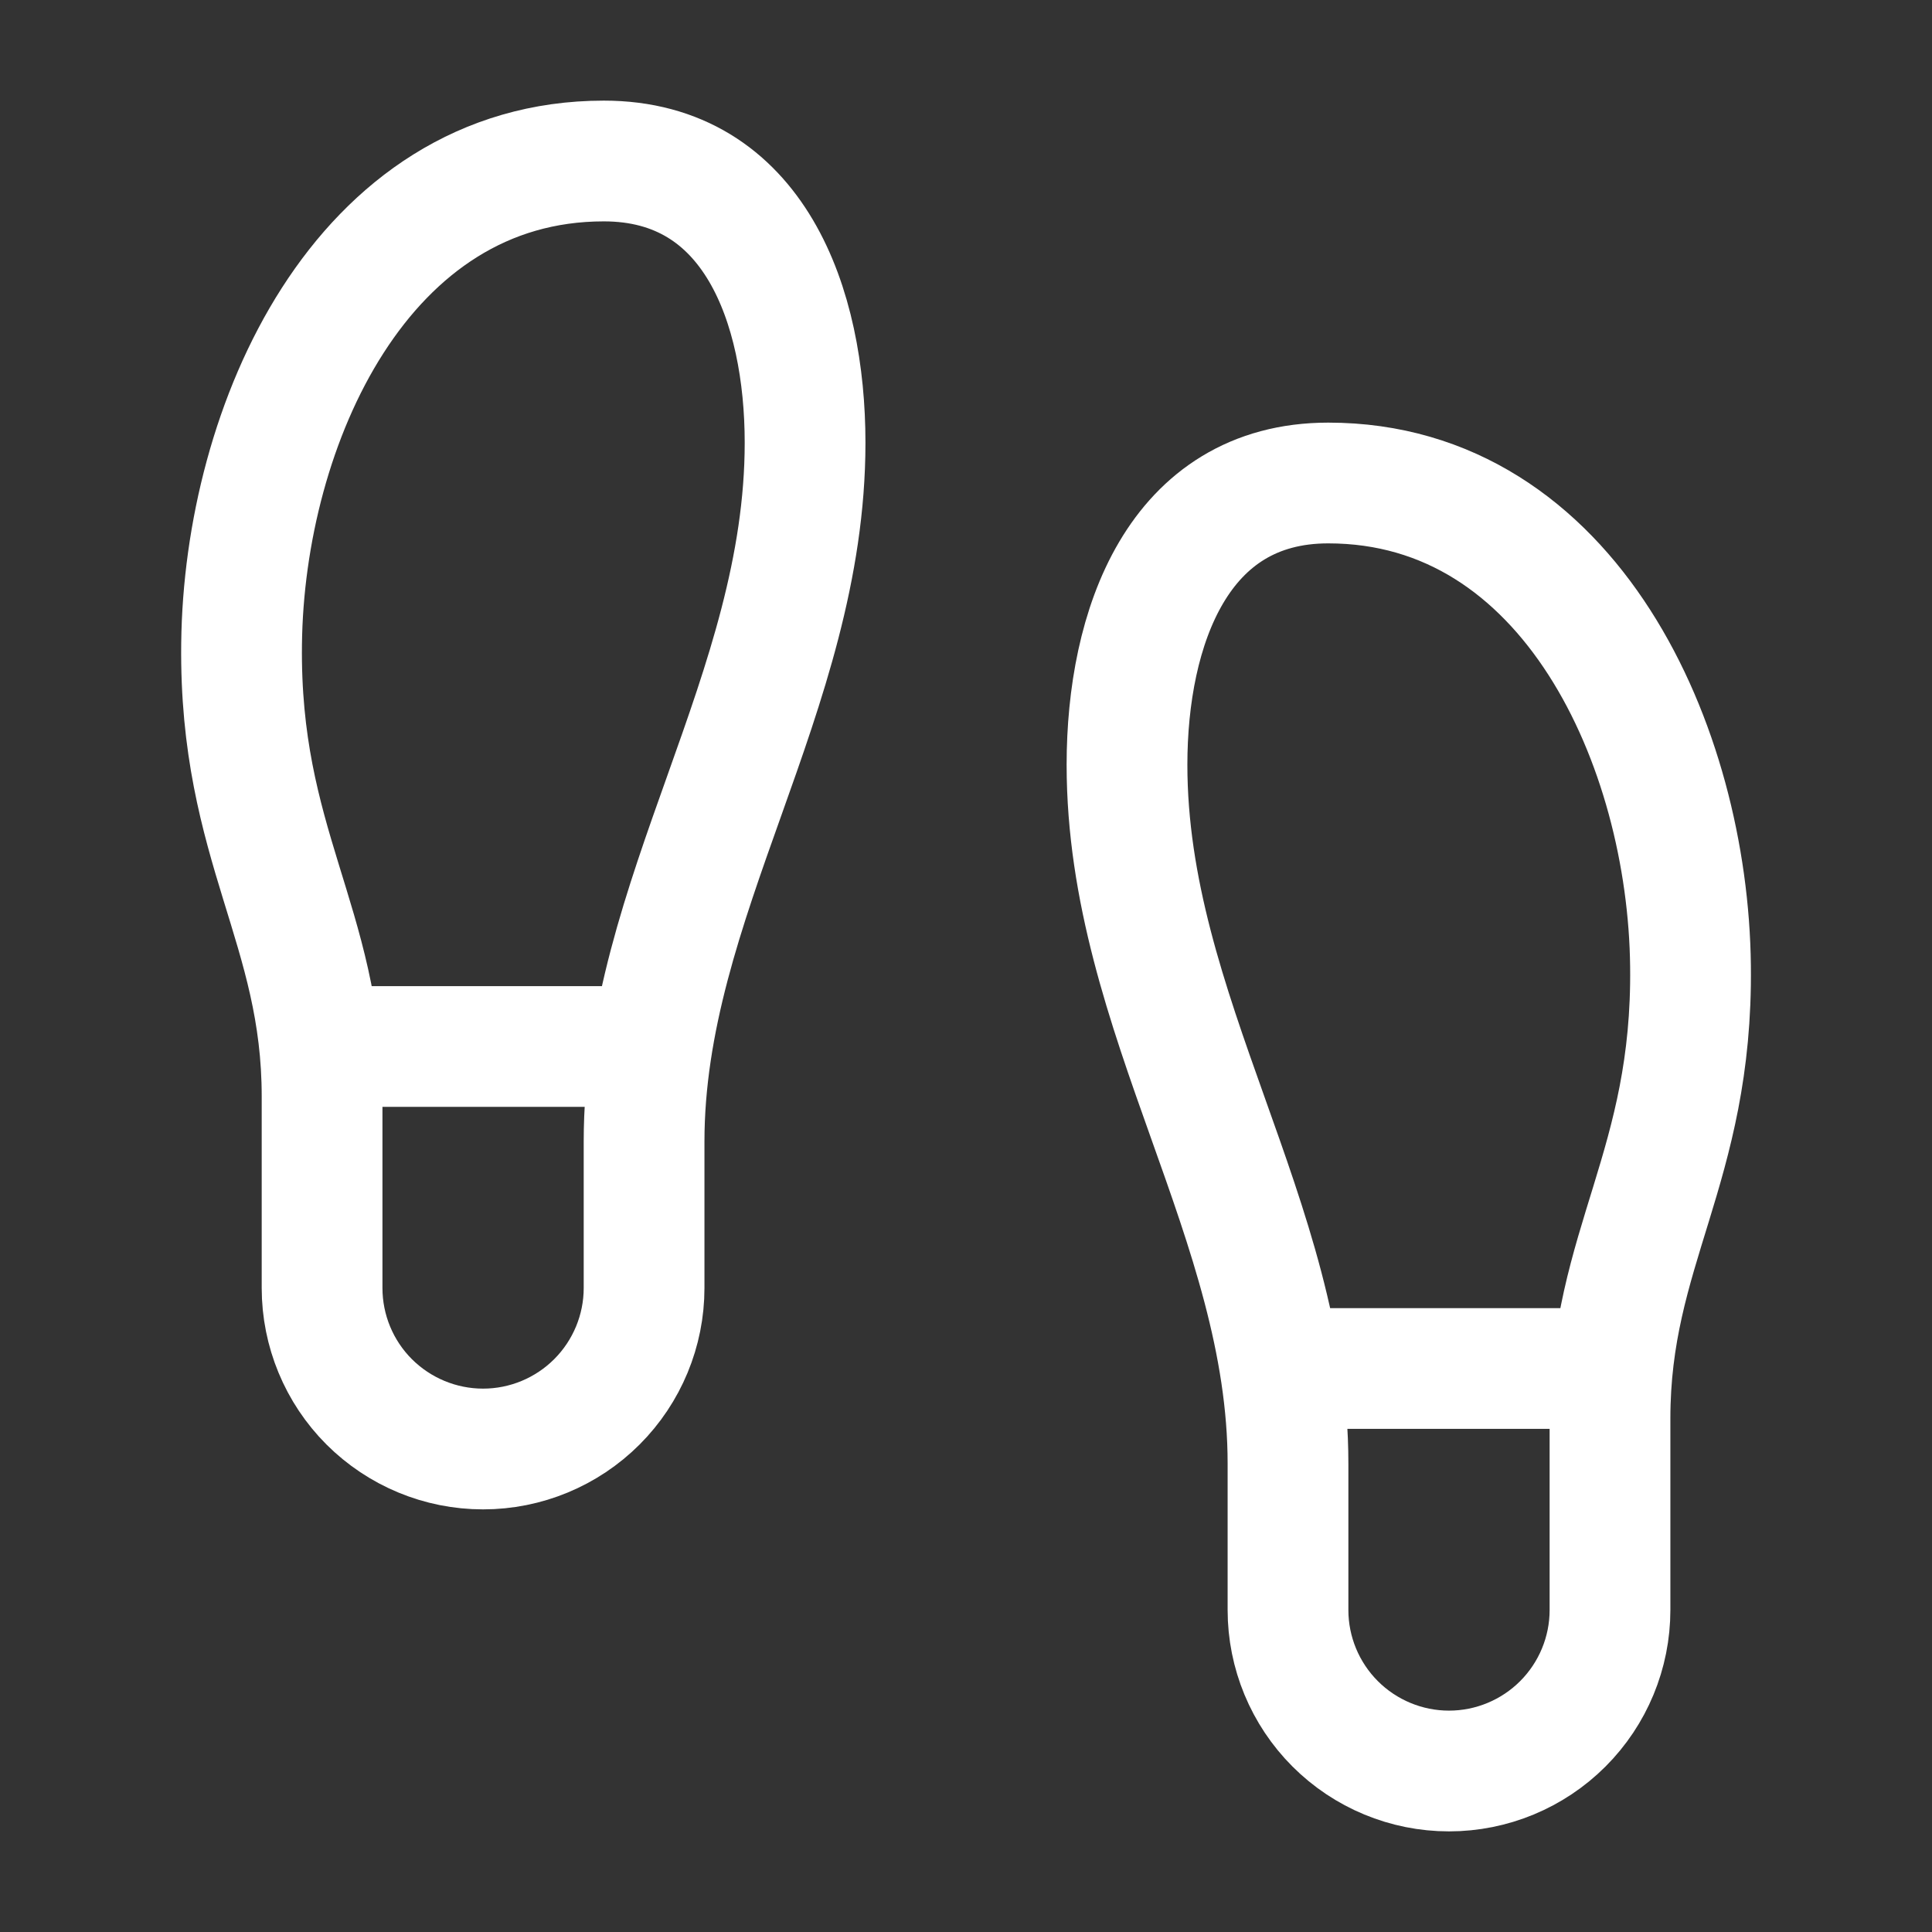
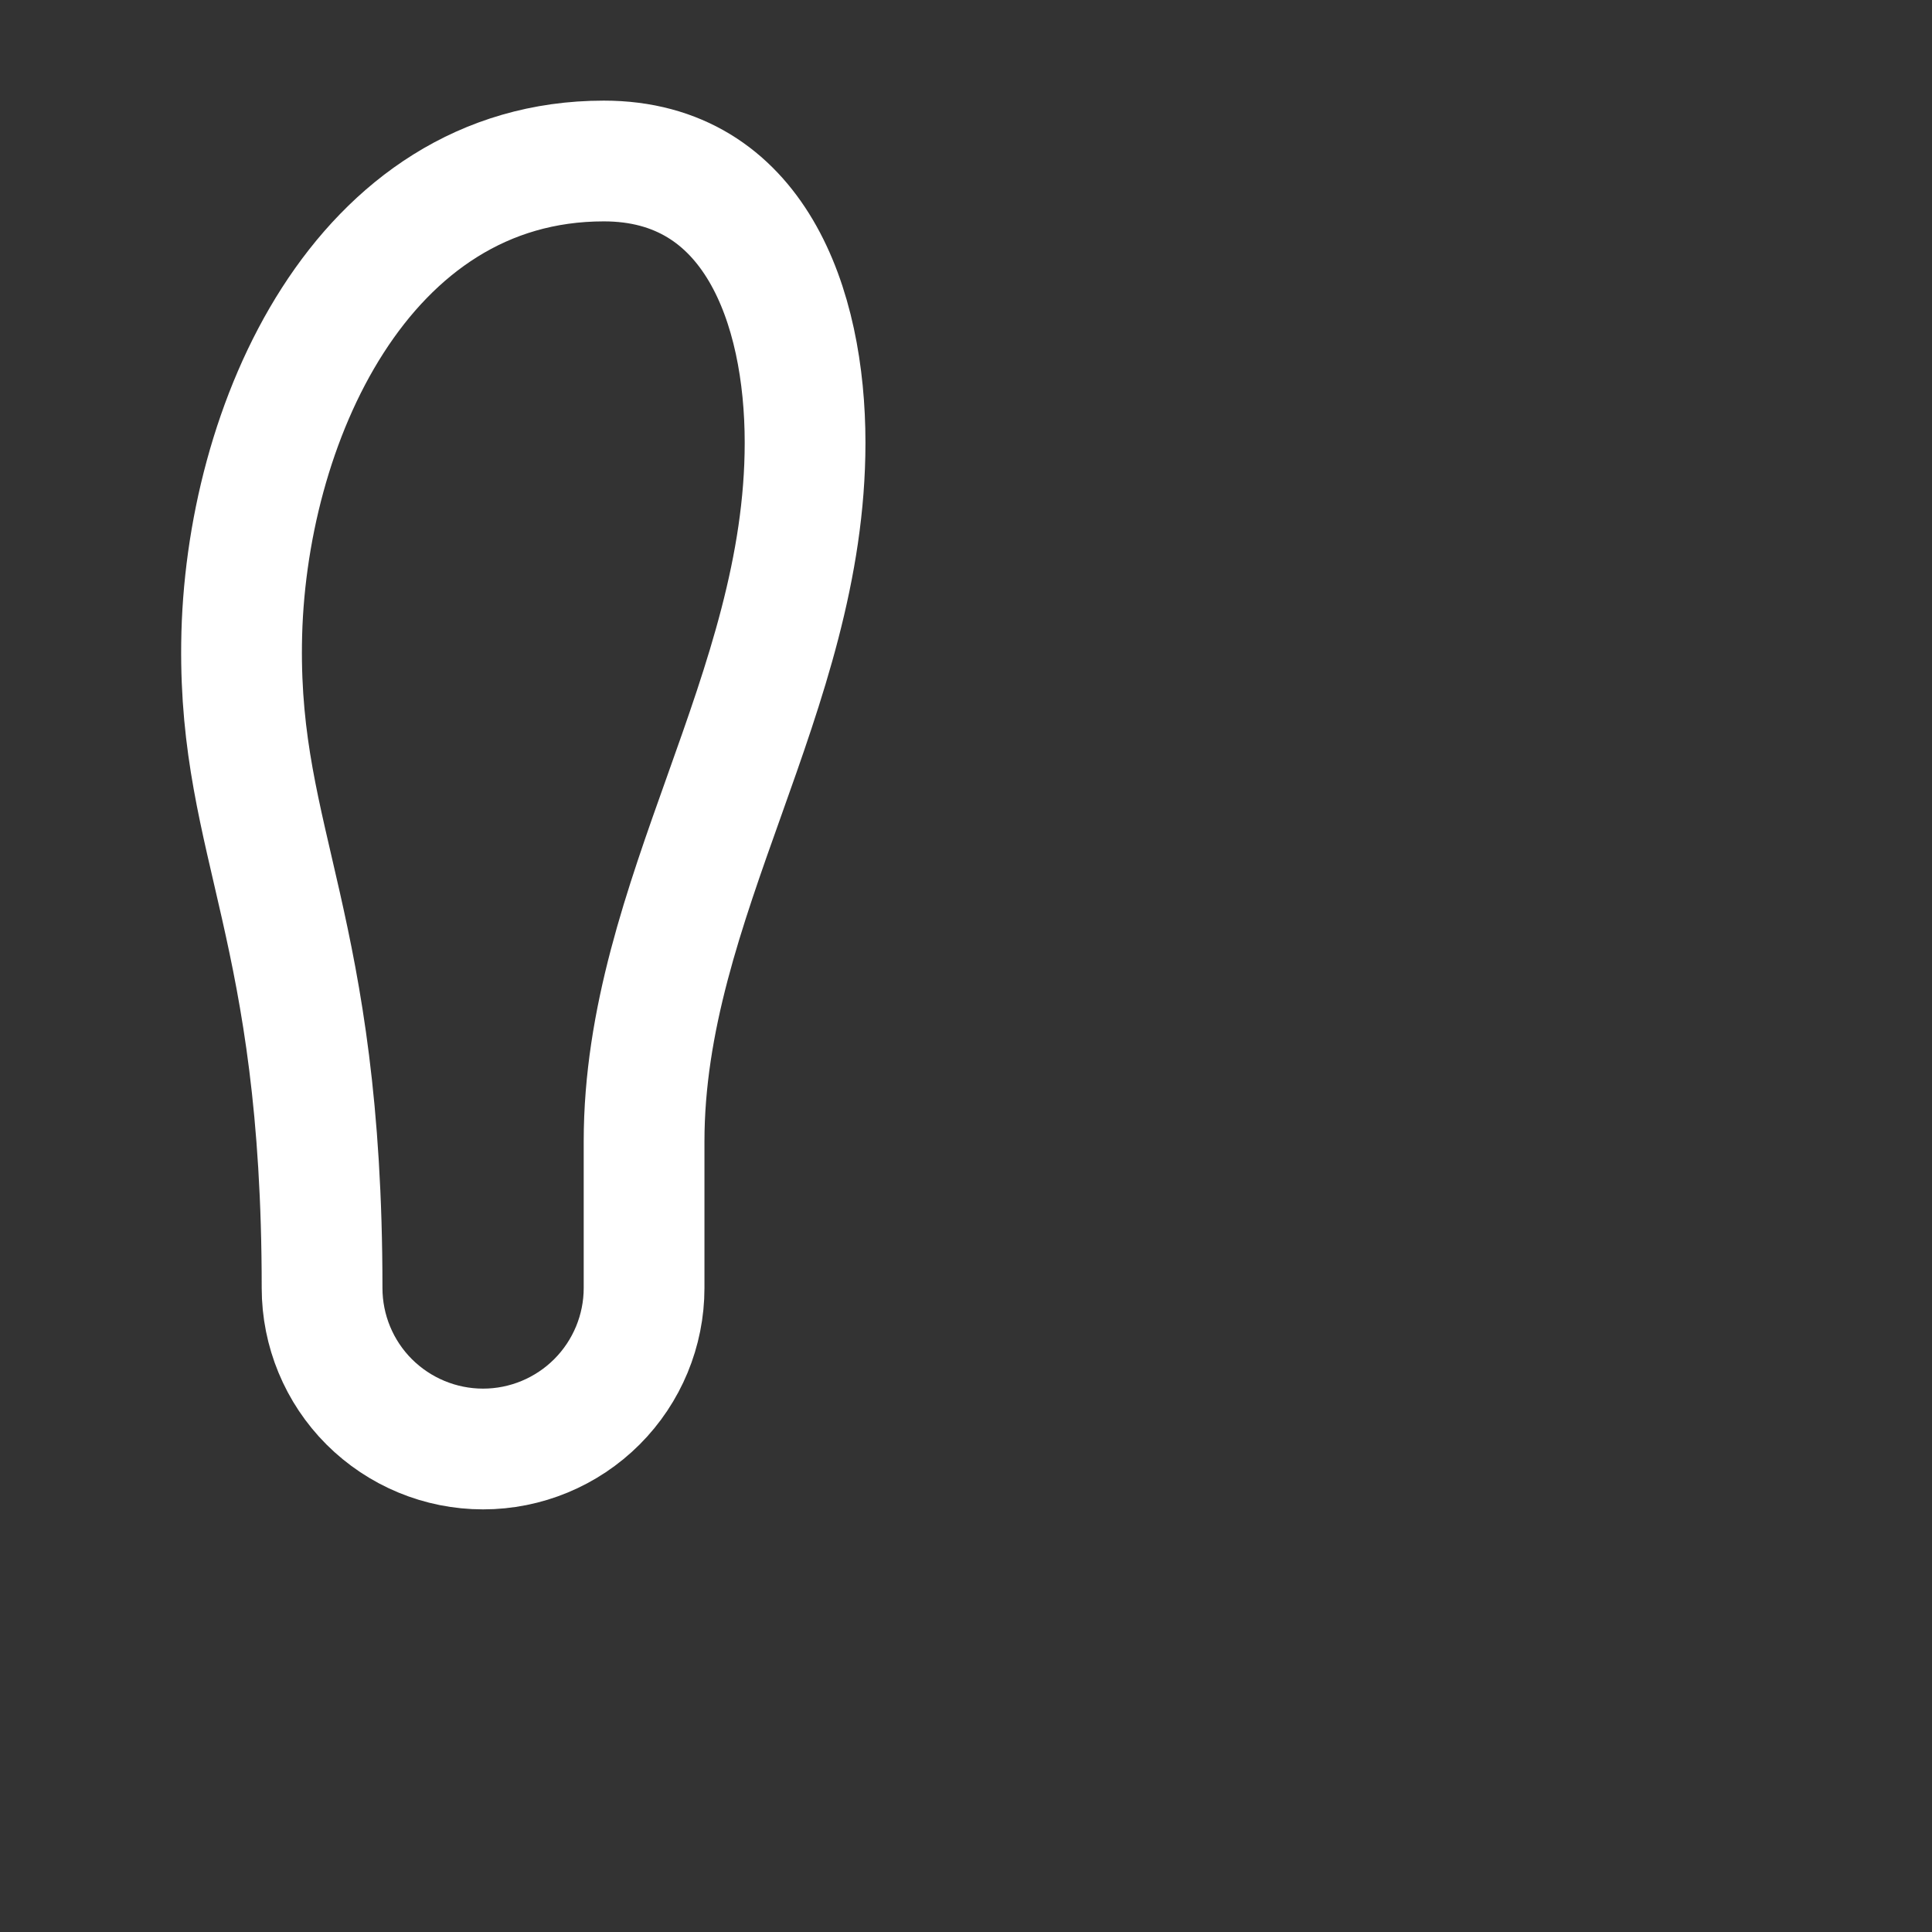
<svg xmlns="http://www.w3.org/2000/svg" width="24" height="24" viewBox="0 0 24 24" fill="none">
  <rect x="0" y="0" width="24" height="24" fill="#333333" stroke="none" />
-   <path d="M4.001 16V13.62C4.001 11.5 2.971 10.5 3.001 8C3.031 5.28 4.491 2 7.501 2C9.371 2 10.001 3.8 10.001 5.5C10.001 8.61 8.001 11.16 8.001 14.18V16C8.001 16.53 7.79 17.039 7.415 17.414C7.04 17.789 6.531 18 6.001 18C5.47 18 4.962 17.789 4.586 17.414C4.211 17.039 4.001 16.53 4.001 16Z" stroke="white" stroke-width="1.5" stroke-linecap="round" stroke-linejoin="round" />
-   <path d="M20 20V17.62C20 15.5 21.03 14.5 21 12C20.97 9.28 19.51 6 16.5 6C14.63 6 14 7.8 14 9.5C14 12.61 16 15.16 16 18.18V20C16 20.53 16.211 21.039 16.586 21.414C16.961 21.789 17.47 22 18 22C18.53 22 19.039 21.789 19.414 21.414C19.789 21.039 20 20.53 20 20Z" stroke="white" stroke-width="1.5" stroke-linecap="round" stroke-linejoin="round" />
-   <path d="M16 17H20" stroke="white" stroke-width="1.5" stroke-linecap="round" stroke-linejoin="round" />
-   <path d="M4 13H8" stroke="white" stroke-width="1.5" stroke-linecap="round" stroke-linejoin="round" />
+   <path d="M4.001 16C4.001 11.5 2.971 10.5 3.001 8C3.031 5.28 4.491 2 7.501 2C9.371 2 10.001 3.8 10.001 5.5C10.001 8.61 8.001 11.16 8.001 14.18V16C8.001 16.53 7.79 17.039 7.415 17.414C7.04 17.789 6.531 18 6.001 18C5.47 18 4.962 17.789 4.586 17.414C4.211 17.039 4.001 16.53 4.001 16Z" stroke="white" stroke-width="1.5" stroke-linecap="round" stroke-linejoin="round" />
</svg>